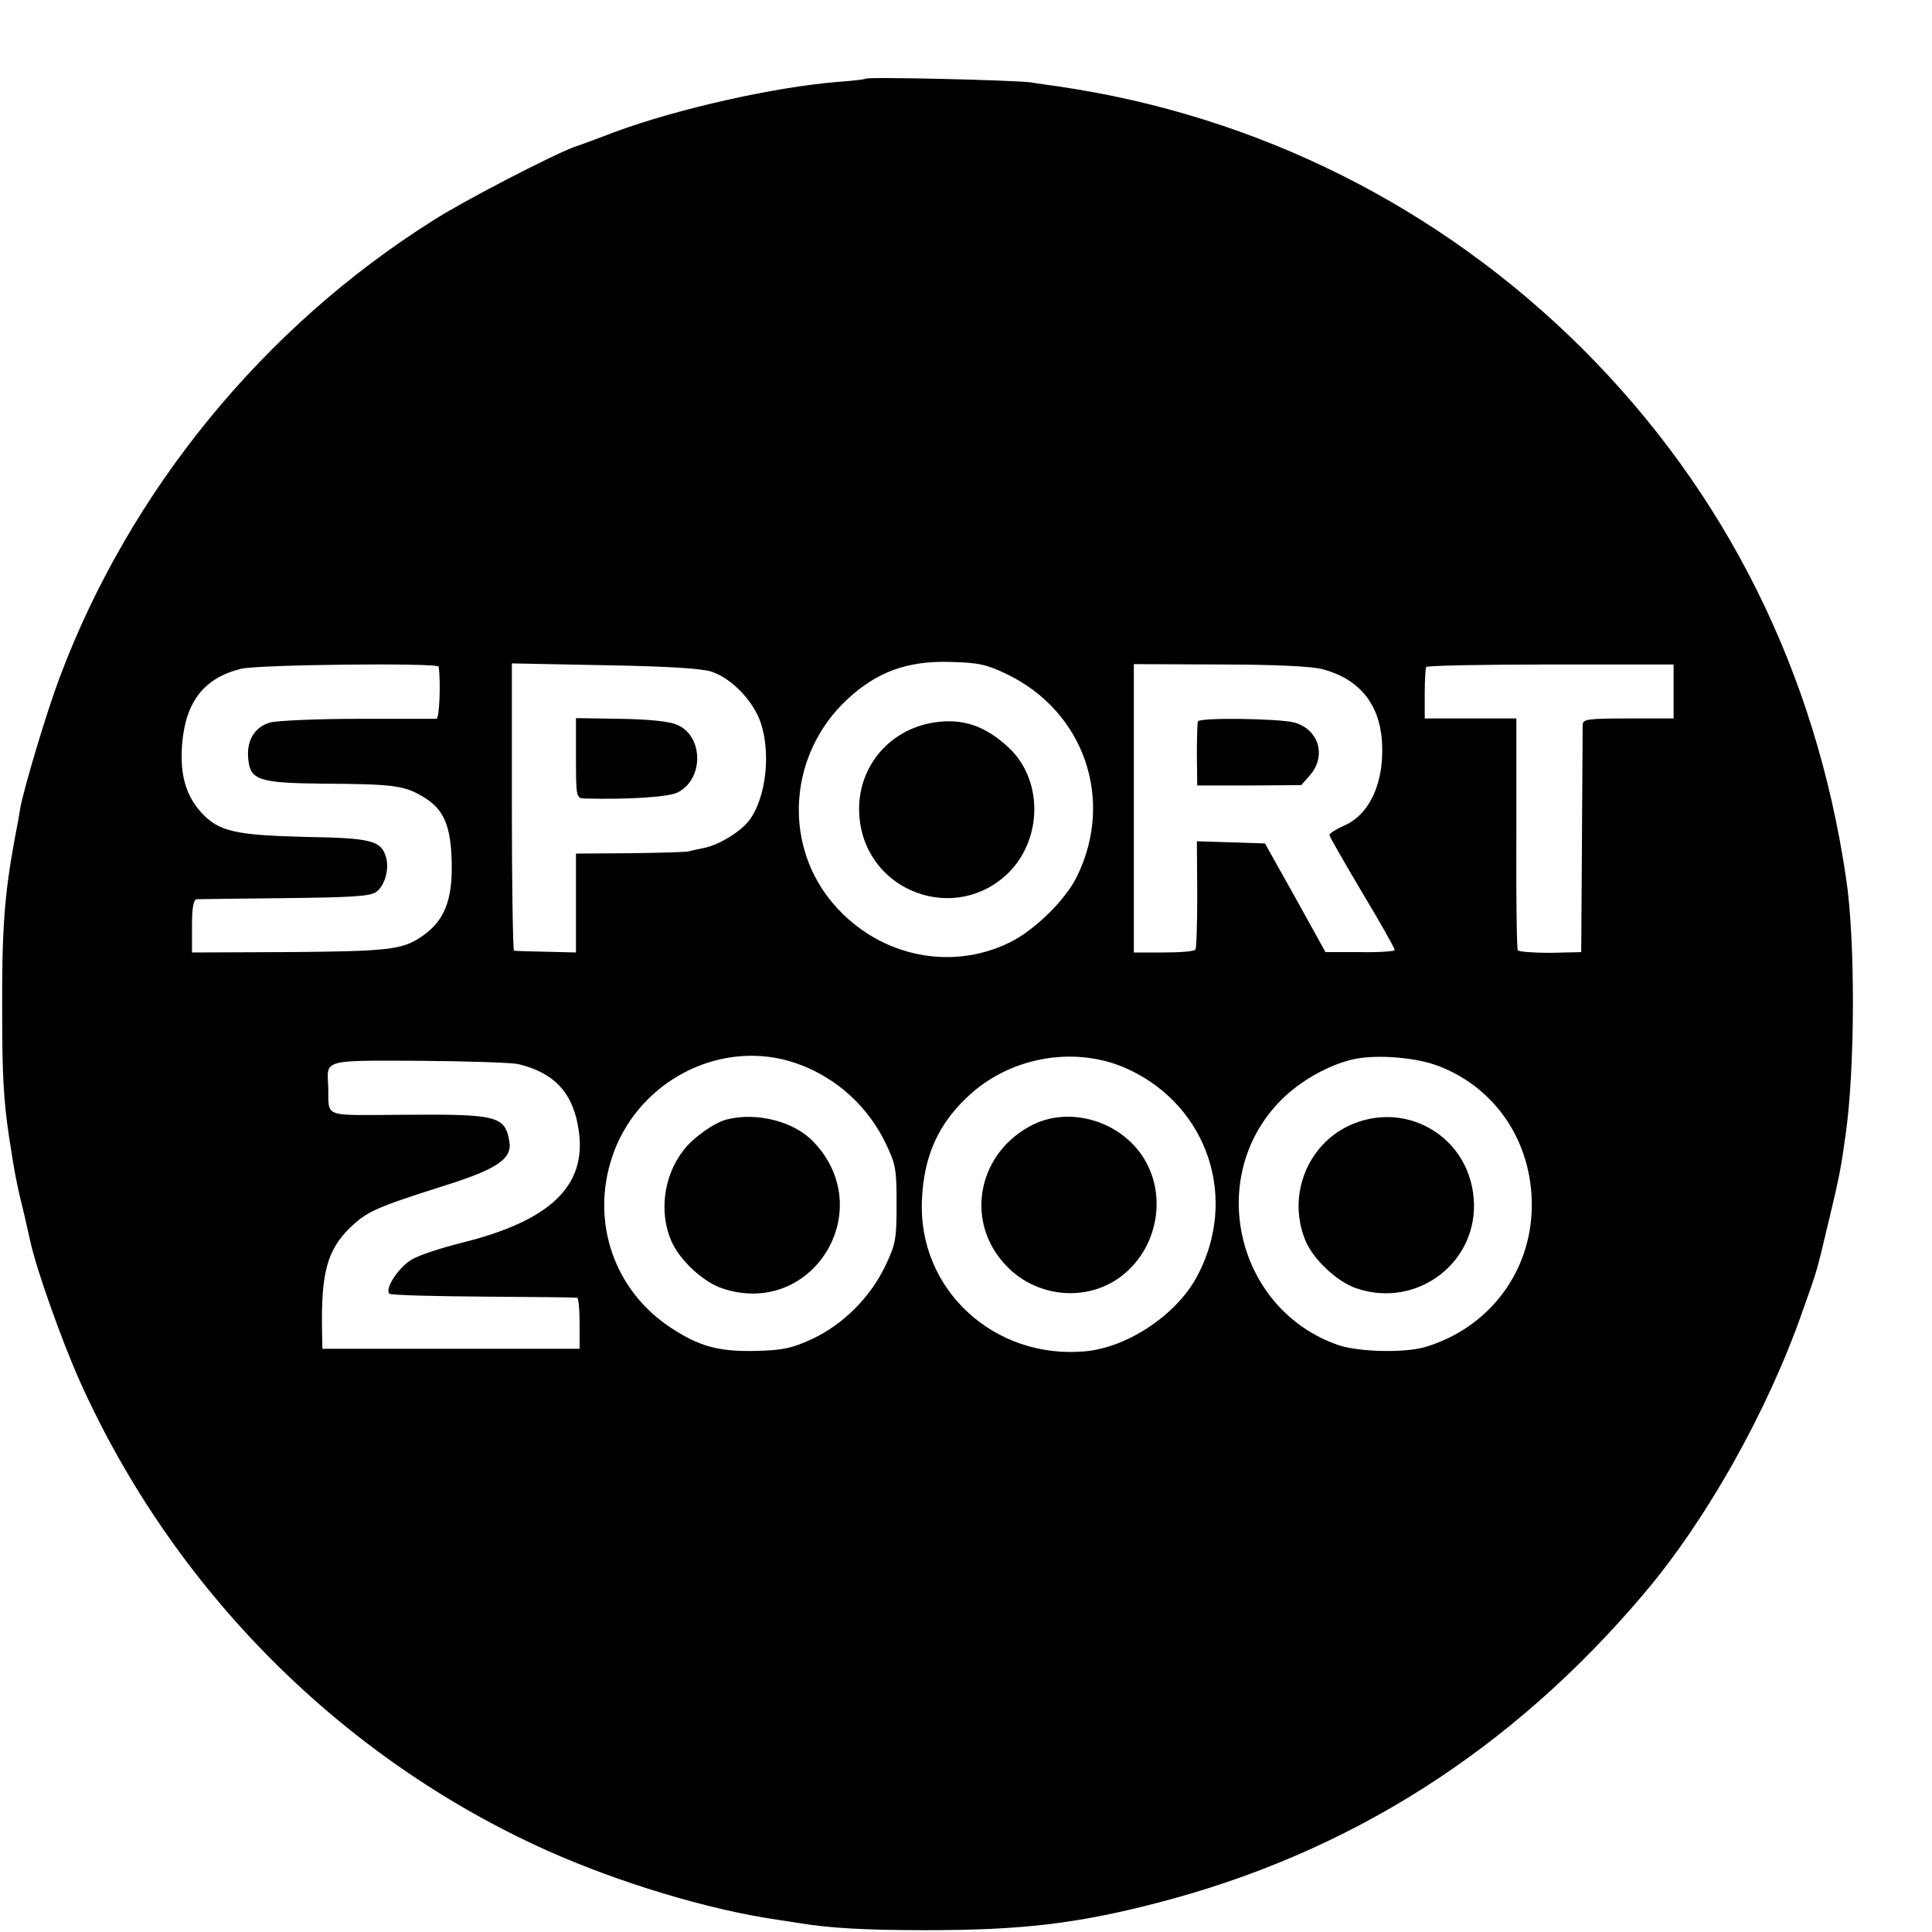
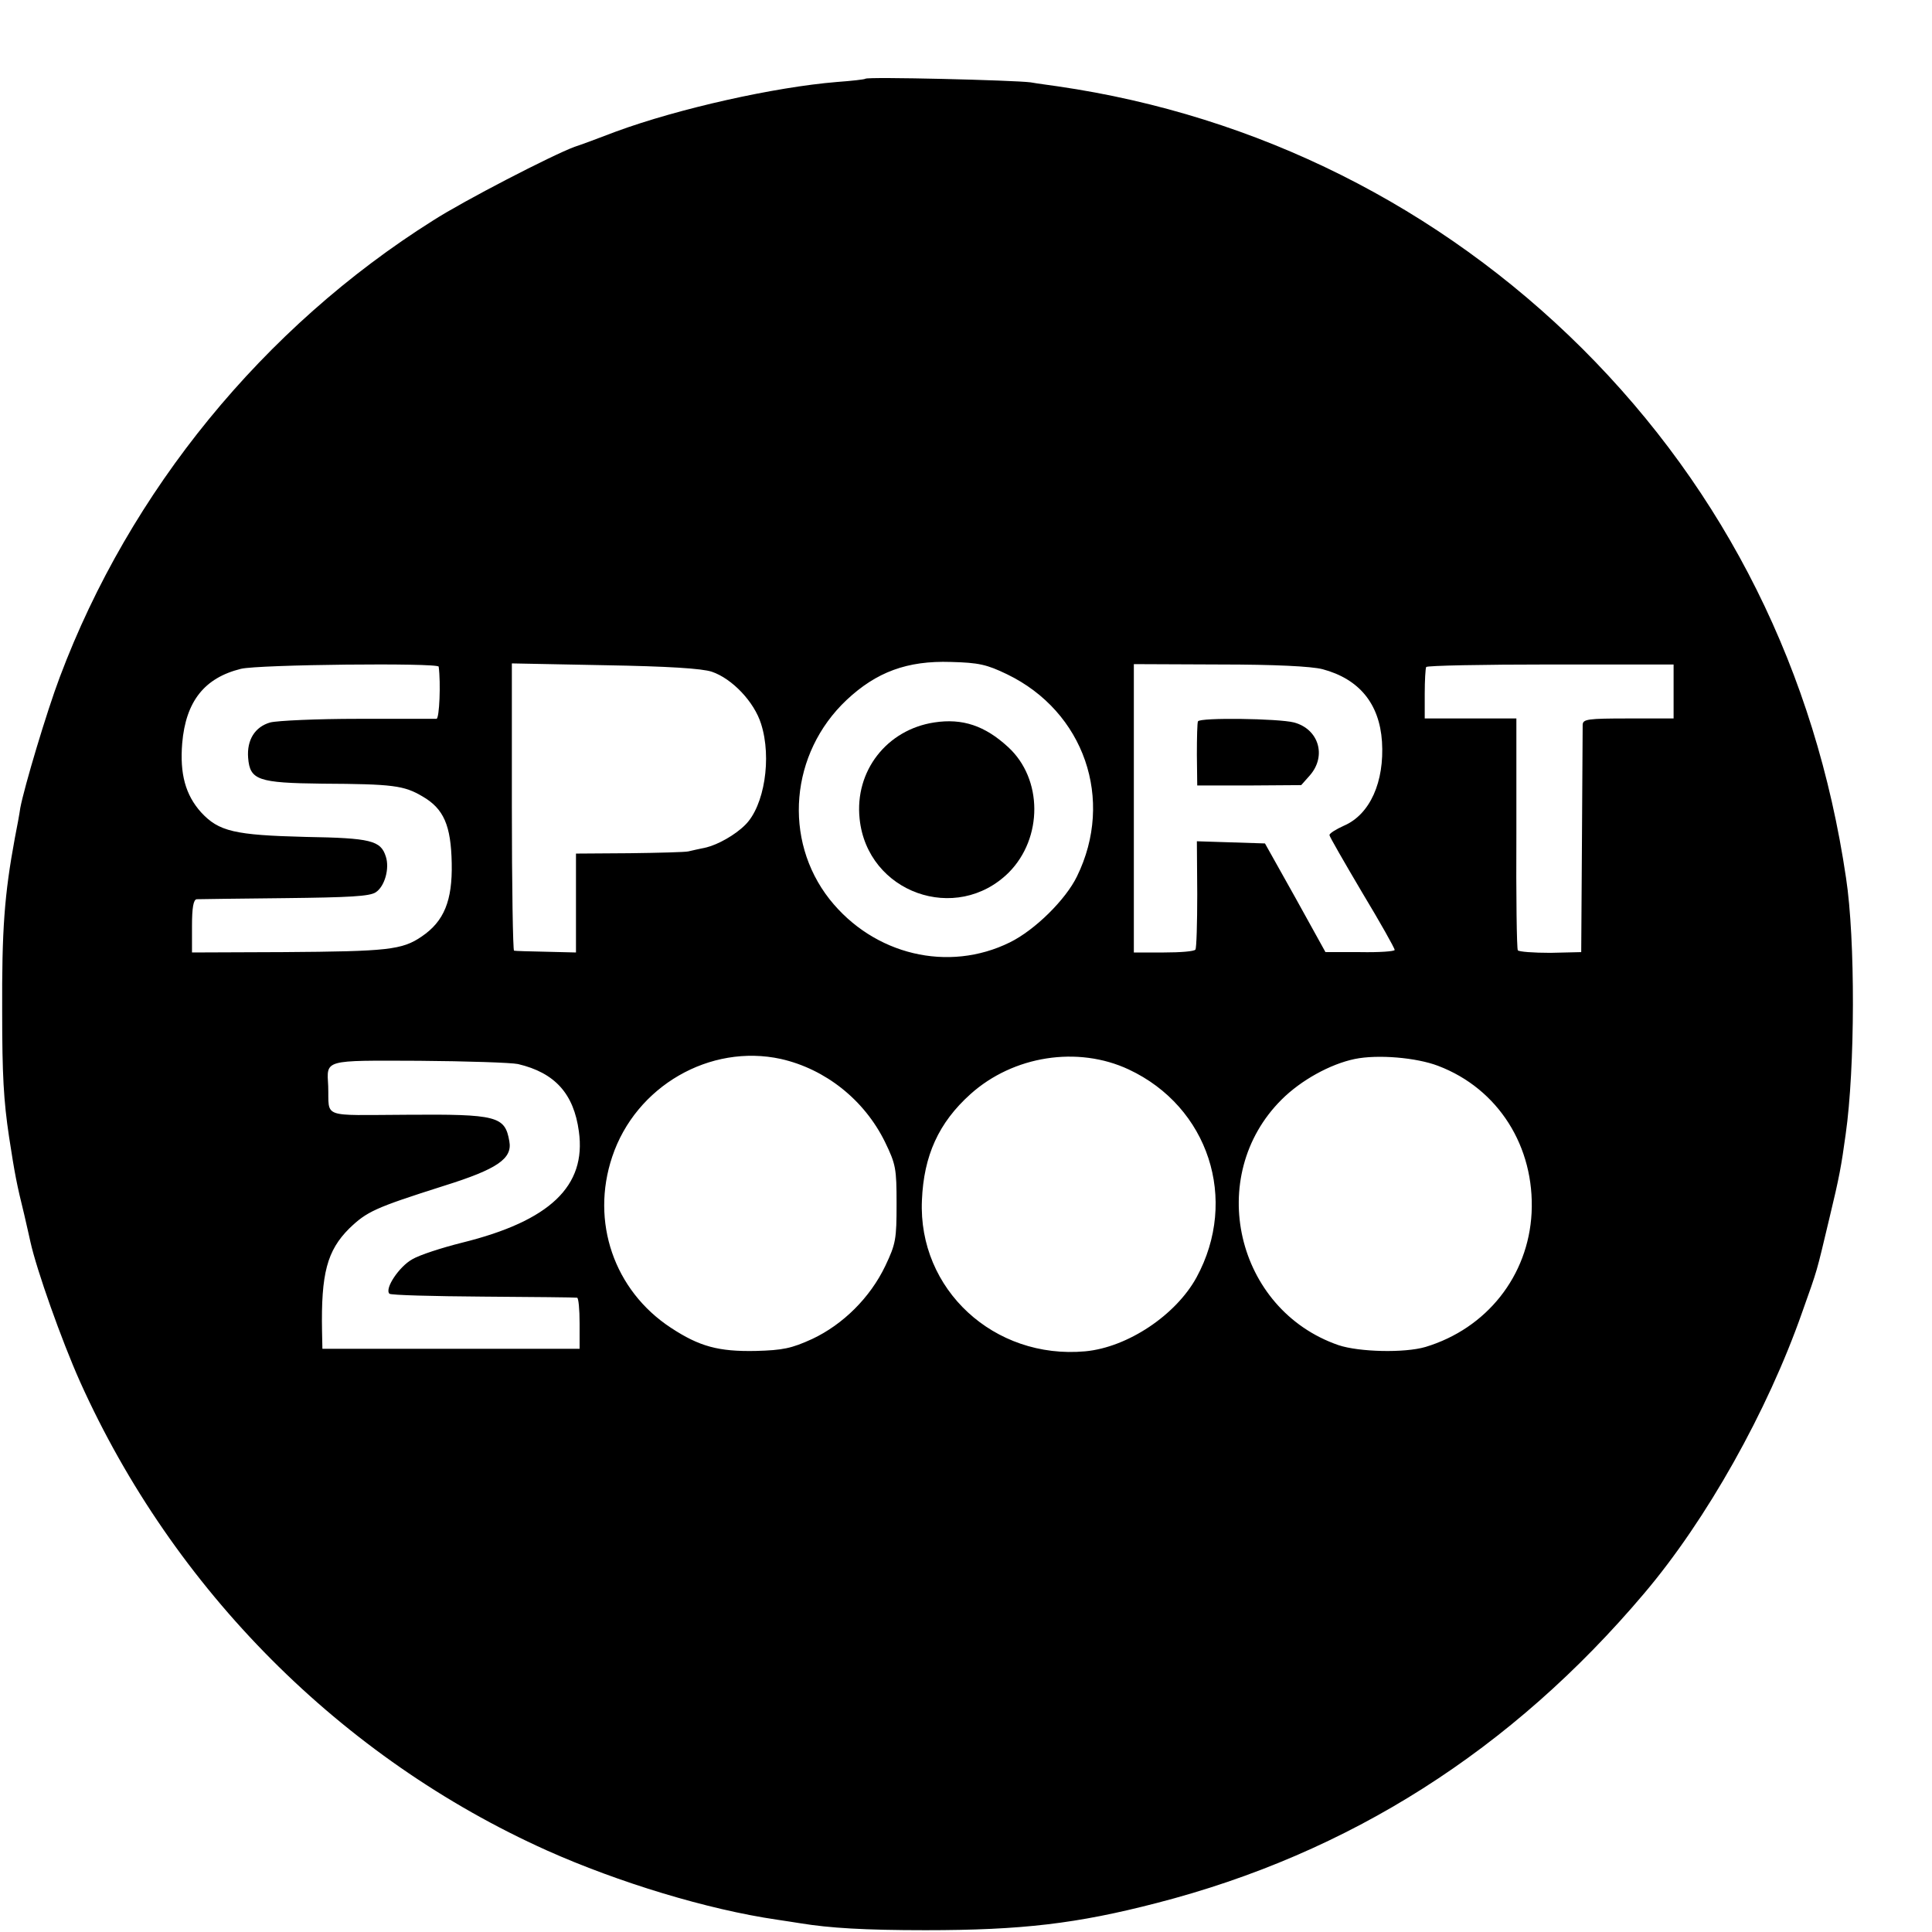
<svg xmlns="http://www.w3.org/2000/svg" version="1.0" width="16pt" height="16pt" viewBox="0 0 16 16" preserveAspectRatio="xMidYMid meet">
  <g transform="translate(0,16) scale(0.003,-0.003)" fill="#000000" stroke="none">
    <path d="M2389 5116 c-2 -2 -38 -6 -79 -9 -171 -14 -436 -73 -610 -137 -47 -18 -98 -37 -114 -42 -62 -23 -306 -149 -390 -203 -469 -295 -838 -747 -1031 -1261 -36 -95 -98 -303 -109 -361 -2 -15 -9 -53 -15 -83 -29 -157 -36 -253 -35 -480 0 -174 4 -245 19 -345 16 -104 21 -130 42 -215 8 -36 16 -69 17 -75 17 -77 86 -272 137 -386 258 -574 721 -1039 1289 -1294 197 -88 443 -163 635 -191 22 -3 51 -8 65 -10 80 -13 176 -19 345 -19 266 0 418 18 638 75 532 137 980 422 1346 855 172 203 340 502 436 776 44 124 38 104 75 259 28 116 33 145 45 232 26 182 27 538 1 708 -84 569 -332 1066 -728 1461 -394 392 -897 644 -1448 724 -19 3 -53 7 -75 11 -46 6 -450 16 -456 10z m391 -1644 c213 -103 297 -346 193 -558 -31 -64 -116 -148 -185 -182 -170 -84 -376 -35 -498 119 -129 164 -109 403 47 550 82 77 167 109 288 105 77 -2 99 -7 155 -34z m-1569 21 c6 -45 2 -143 -6 -144 -5 0 -103 0 -217 0 -113 0 -222 -5 -242 -10 -42 -12 -65 -48 -61 -98 5 -61 27 -69 205 -71 195 -1 225 -5 276 -35 59 -34 79 -80 81 -185 2 -103 -21 -160 -83 -202 -54 -37 -94 -41 -381 -43 l-253 -1 0 73 c0 51 4 73 13 74 6 0 116 2 242 3 180 2 235 5 252 16 25 16 39 66 28 99 -14 44 -41 51 -221 54 -197 5 -240 15 -289 68 -43 48 -59 106 -52 191 10 115 61 180 162 205 48 12 545 17 546 6z m754 -14 c56 -19 117 -83 136 -144 30 -94 9 -227 -44 -279 -28 -28 -75 -54 -107 -62 -19 -4 -42 -9 -50 -11 -8 -2 -81 -4 -162 -5 l-148 -1 0 -136 0 -137 -82 2 c-46 1 -86 2 -89 3 -3 0 -6 179 -6 397 l0 396 256 -5 c176 -3 269 -9 296 -18z m1686 7 c101 -27 157 -95 164 -200 7 -111 -33 -201 -105 -232 -22 -10 -40 -21 -40 -26 0 -4 41 -75 90 -158 50 -83 90 -154 90 -159 0 -4 -43 -7 -95 -6 l-96 0 -83 150 -84 150 -94 3 -94 3 1 -146 c0 -80 -2 -149 -5 -153 -3 -5 -42 -8 -87 -8 l-83 0 0 398 0 398 237 -1 c152 0 253 -5 284 -13z m969 -61 l0 -75 -125 0 c-112 0 -125 -2 -126 -17 0 -10 -1 -155 -2 -323 l-2 -305 -85 -2 c-47 0 -87 3 -90 7 -3 4 -5 150 -4 324 l0 316 -127 0 -126 0 0 68 c0 37 2 70 4 74 2 4 157 7 343 7 l340 0 0 -74z m-2464 -1015 c123 -28 230 -113 287 -229 30 -62 32 -73 32 -171 0 -97 -2 -110 -31 -171 -42 -88 -117 -162 -202 -202 -57 -26 -81 -31 -156 -33 -102 -2 -155 12 -234 64 -157 103 -222 293 -162 472 65 195 270 313 466 270z m960 -29 c220 -103 304 -359 187 -574 -57 -104 -190 -193 -307 -204 -252 -23 -462 171 -451 417 5 123 46 214 134 293 118 106 296 134 437 68z m854 10 c166 -63 267 -223 258 -406 -9 -174 -124 -319 -293 -370 -58 -17 -183 -14 -240 5 -284 98 -369 467 -157 678 53 53 134 98 202 112 63 13 170 4 230 -19z m-2540 5 c102 -24 154 -82 168 -186 21 -151 -80 -247 -322 -307 -56 -14 -118 -34 -138 -46 -36 -20 -77 -81 -63 -95 4 -4 120 -7 258 -8 139 -1 255 -2 260 -3 4 0 7 -32 7 -71 l0 -70 -355 0 -355 0 -1 48 c-3 160 14 223 75 284 49 47 70 57 262 118 147 46 189 75 180 123 -12 69 -33 75 -284 73 -239 -1 -213 -11 -216 79 -4 74 -15 71 251 70 131 -1 254 -5 273 -9z" />
    <path d="M2579 3339 c-131 -20 -220 -134 -206 -266 21 -204 267 -292 412 -148 94 95 94 258 -2 346 -64 59 -126 80 -204 68z" />
-     <path d="M1590 3241 c0 -108 1 -111 23 -112 123 -3 234 4 258 17 73 37 71 157 -3 187 -20 9 -80 15 -155 16 l-123 2 0 -110z" />
    <path d="M3307 3342 c-2 -4 -3 -45 -3 -92 l1 -85 144 0 143 1 24 27 c47 54 24 128 -44 146 -43 11 -260 14 -265 3z" />
-     <path d="M2006 2243 c-35 -9 -94 -51 -120 -86 -54 -70 -67 -170 -33 -249 22 -52 87 -113 140 -131 248 -84 434 214 253 404 -54 57 -157 83 -240 62z" />
-     <path d="M2852 2229 c-149 -74 -189 -257 -84 -379 89 -105 249 -116 346 -24 78 73 101 192 56 287 -55 117 -205 171 -318 116z" />
-     <path d="M3724 2226 c-117 -55 -171 -196 -120 -318 22 -52 87 -113 140 -131 169 -58 340 74 324 250 -15 171 -189 271 -344 199z" />
  </g>
</svg>